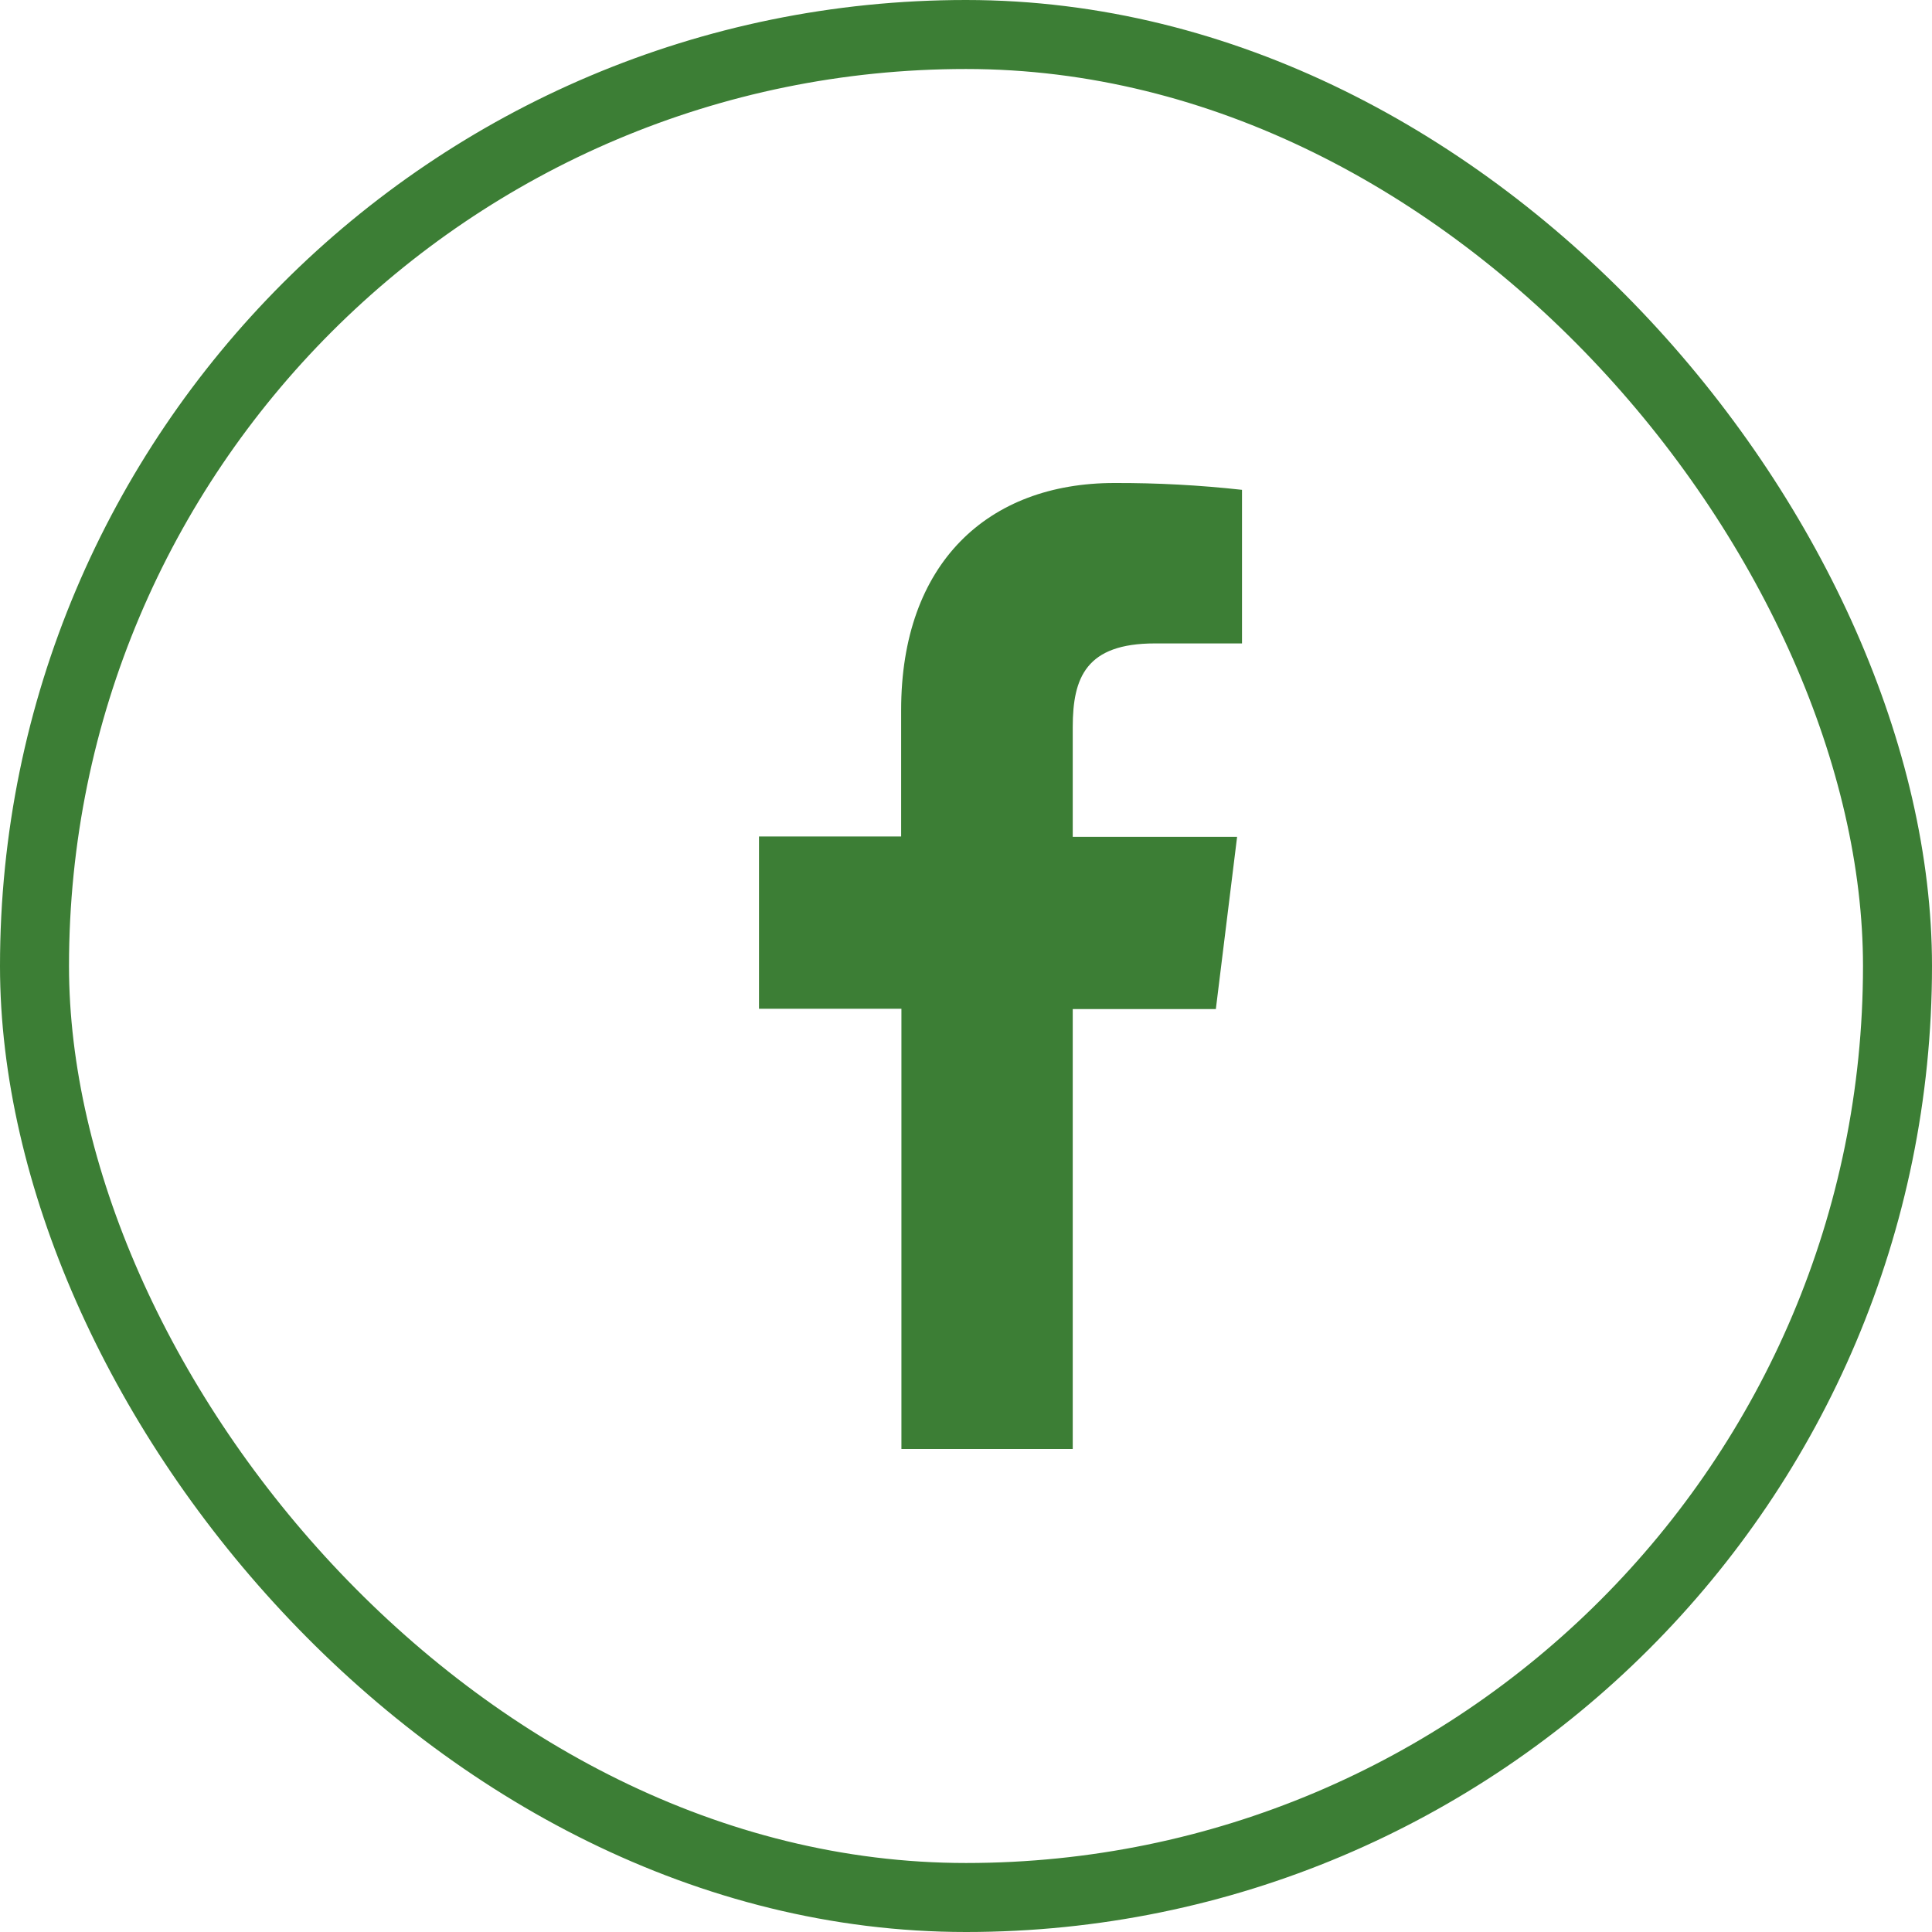
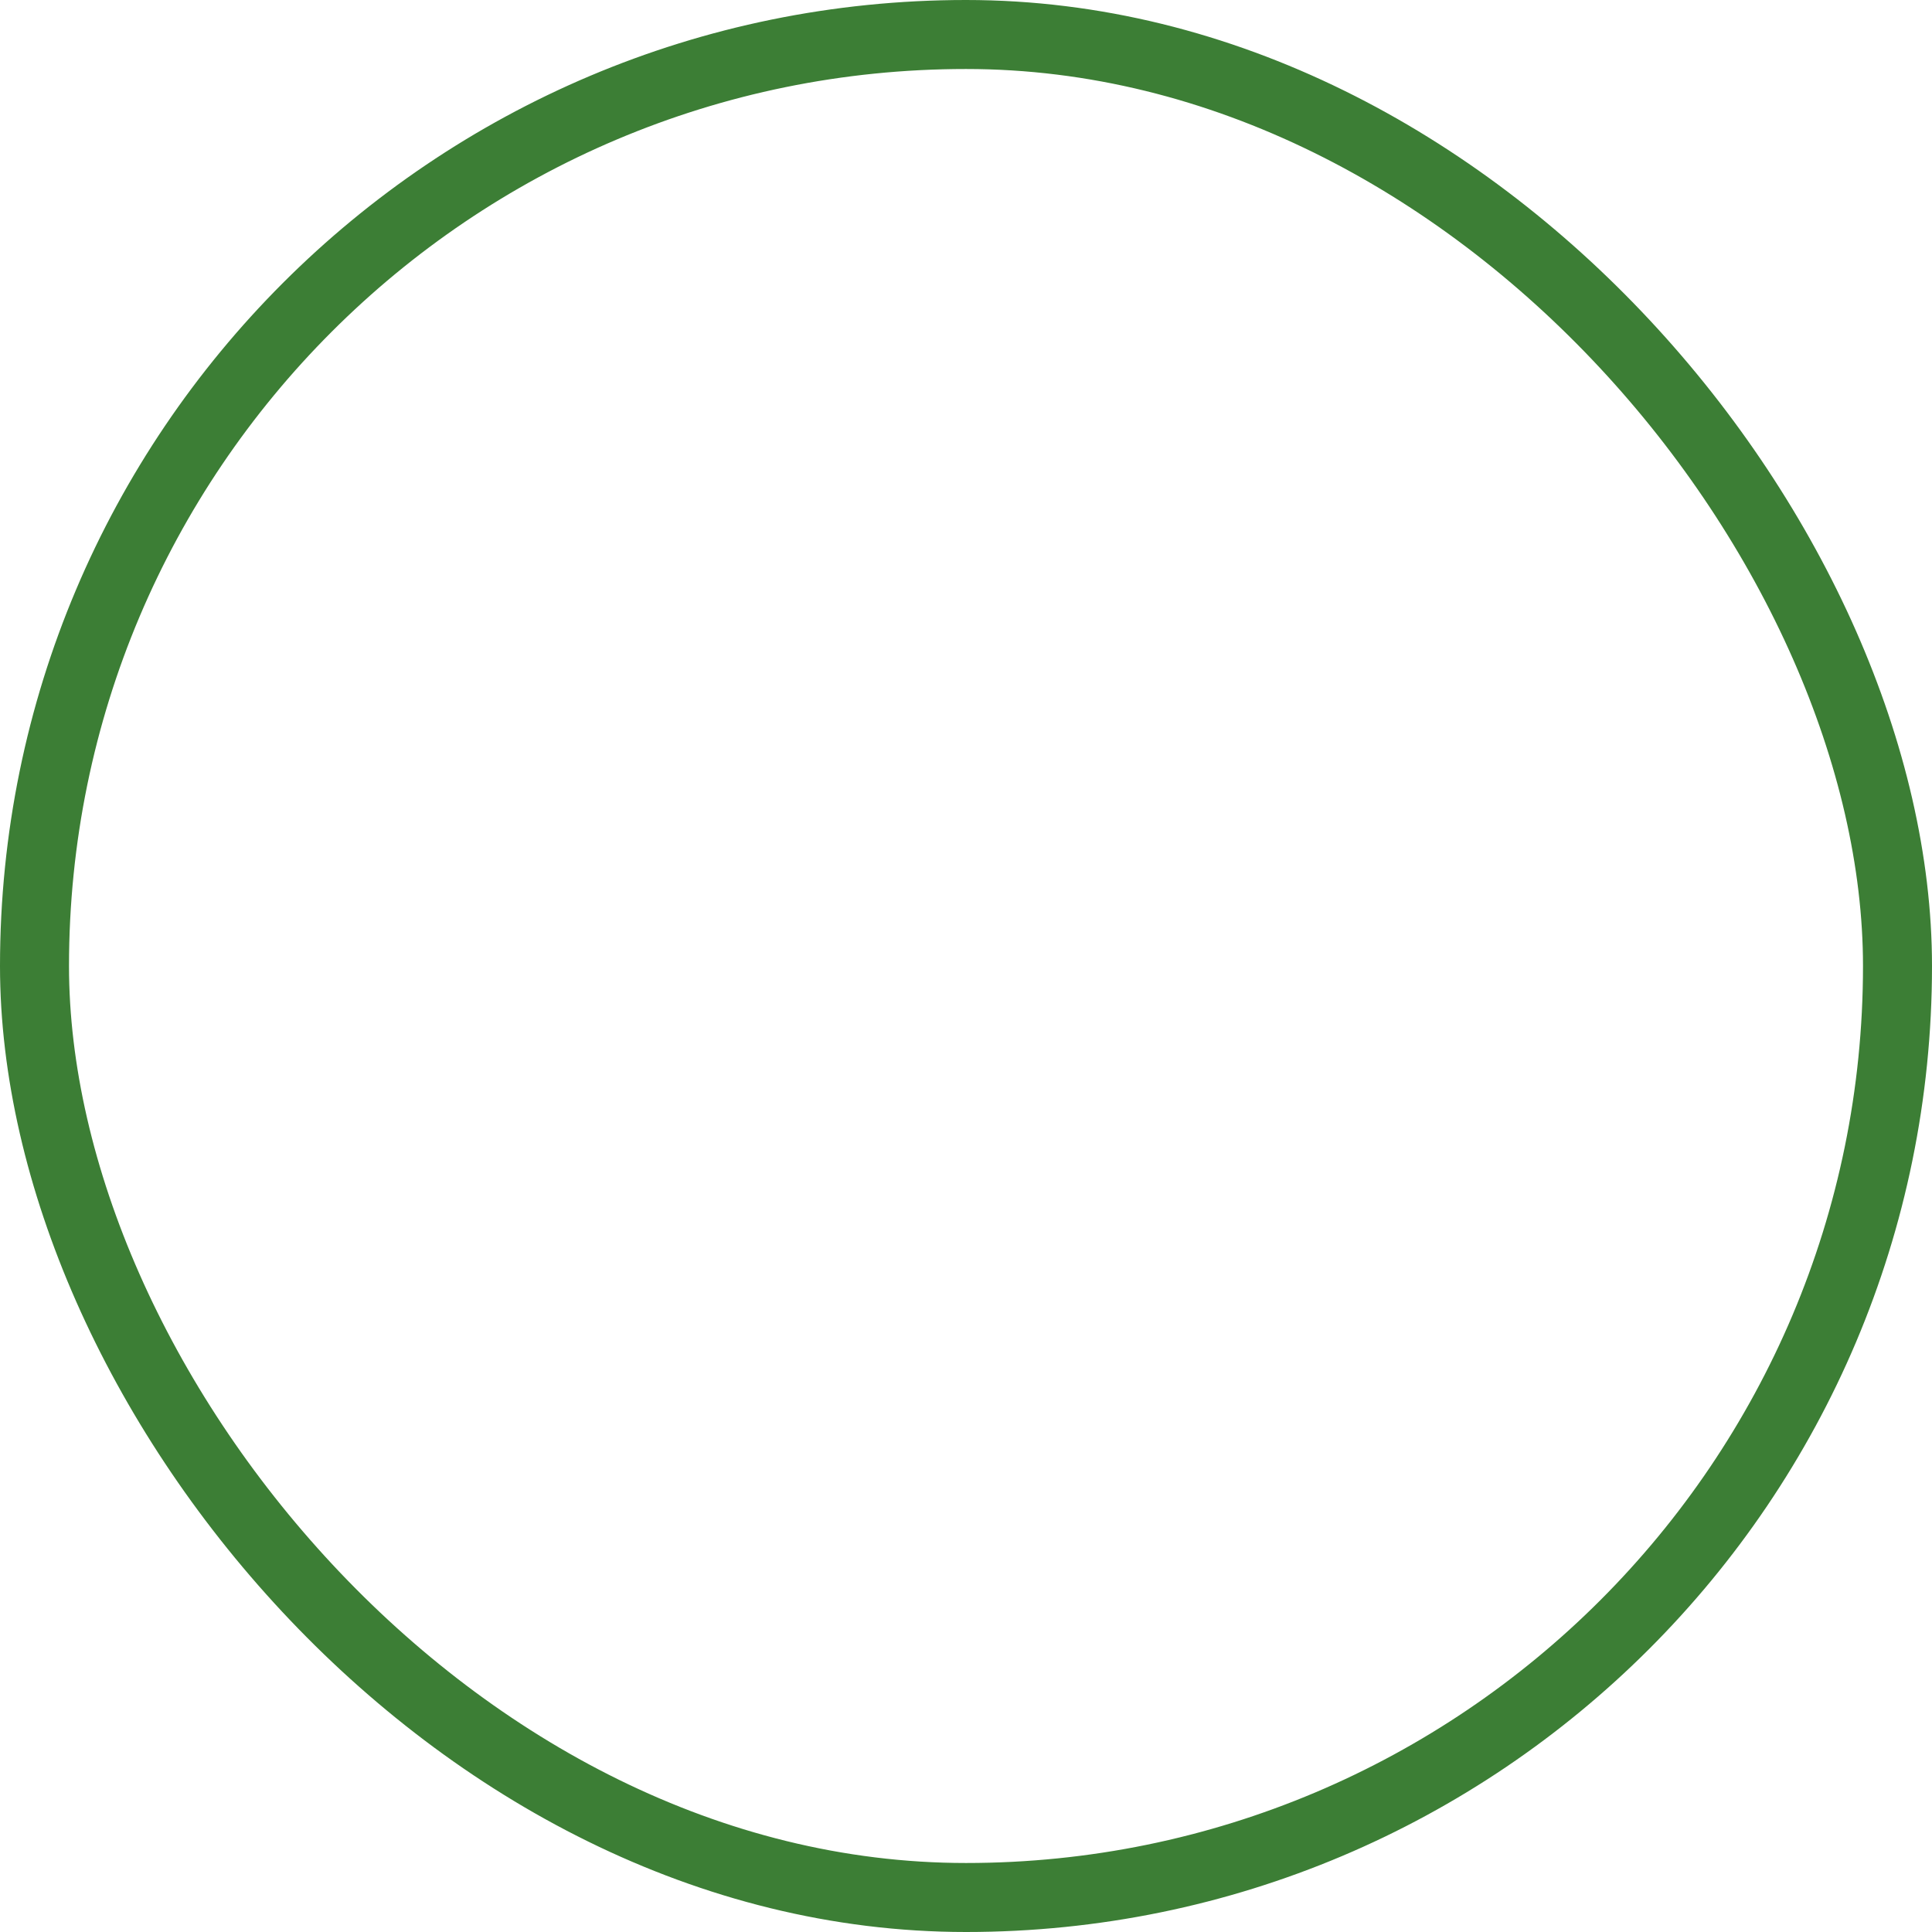
<svg xmlns="http://www.w3.org/2000/svg" width="28" height="28" viewBox="0 0 28 28" fill="none">
  <rect x="0.5" y="0.5" width="27" height="27" rx="13.5" stroke="#3C7E35" />
-   <path d="M15.547 21V14.624H17.621L17.929 12.128H15.547V10.538C15.547 9.818 15.741 9.325 16.737 9.325H18V7.099C17.386 7.031 16.768 6.998 16.15 7C14.318 7 13.06 8.161 13.06 10.291V12.123H11V14.62H13.064V21H15.547Z" fill="#3C7E35" />
</svg>